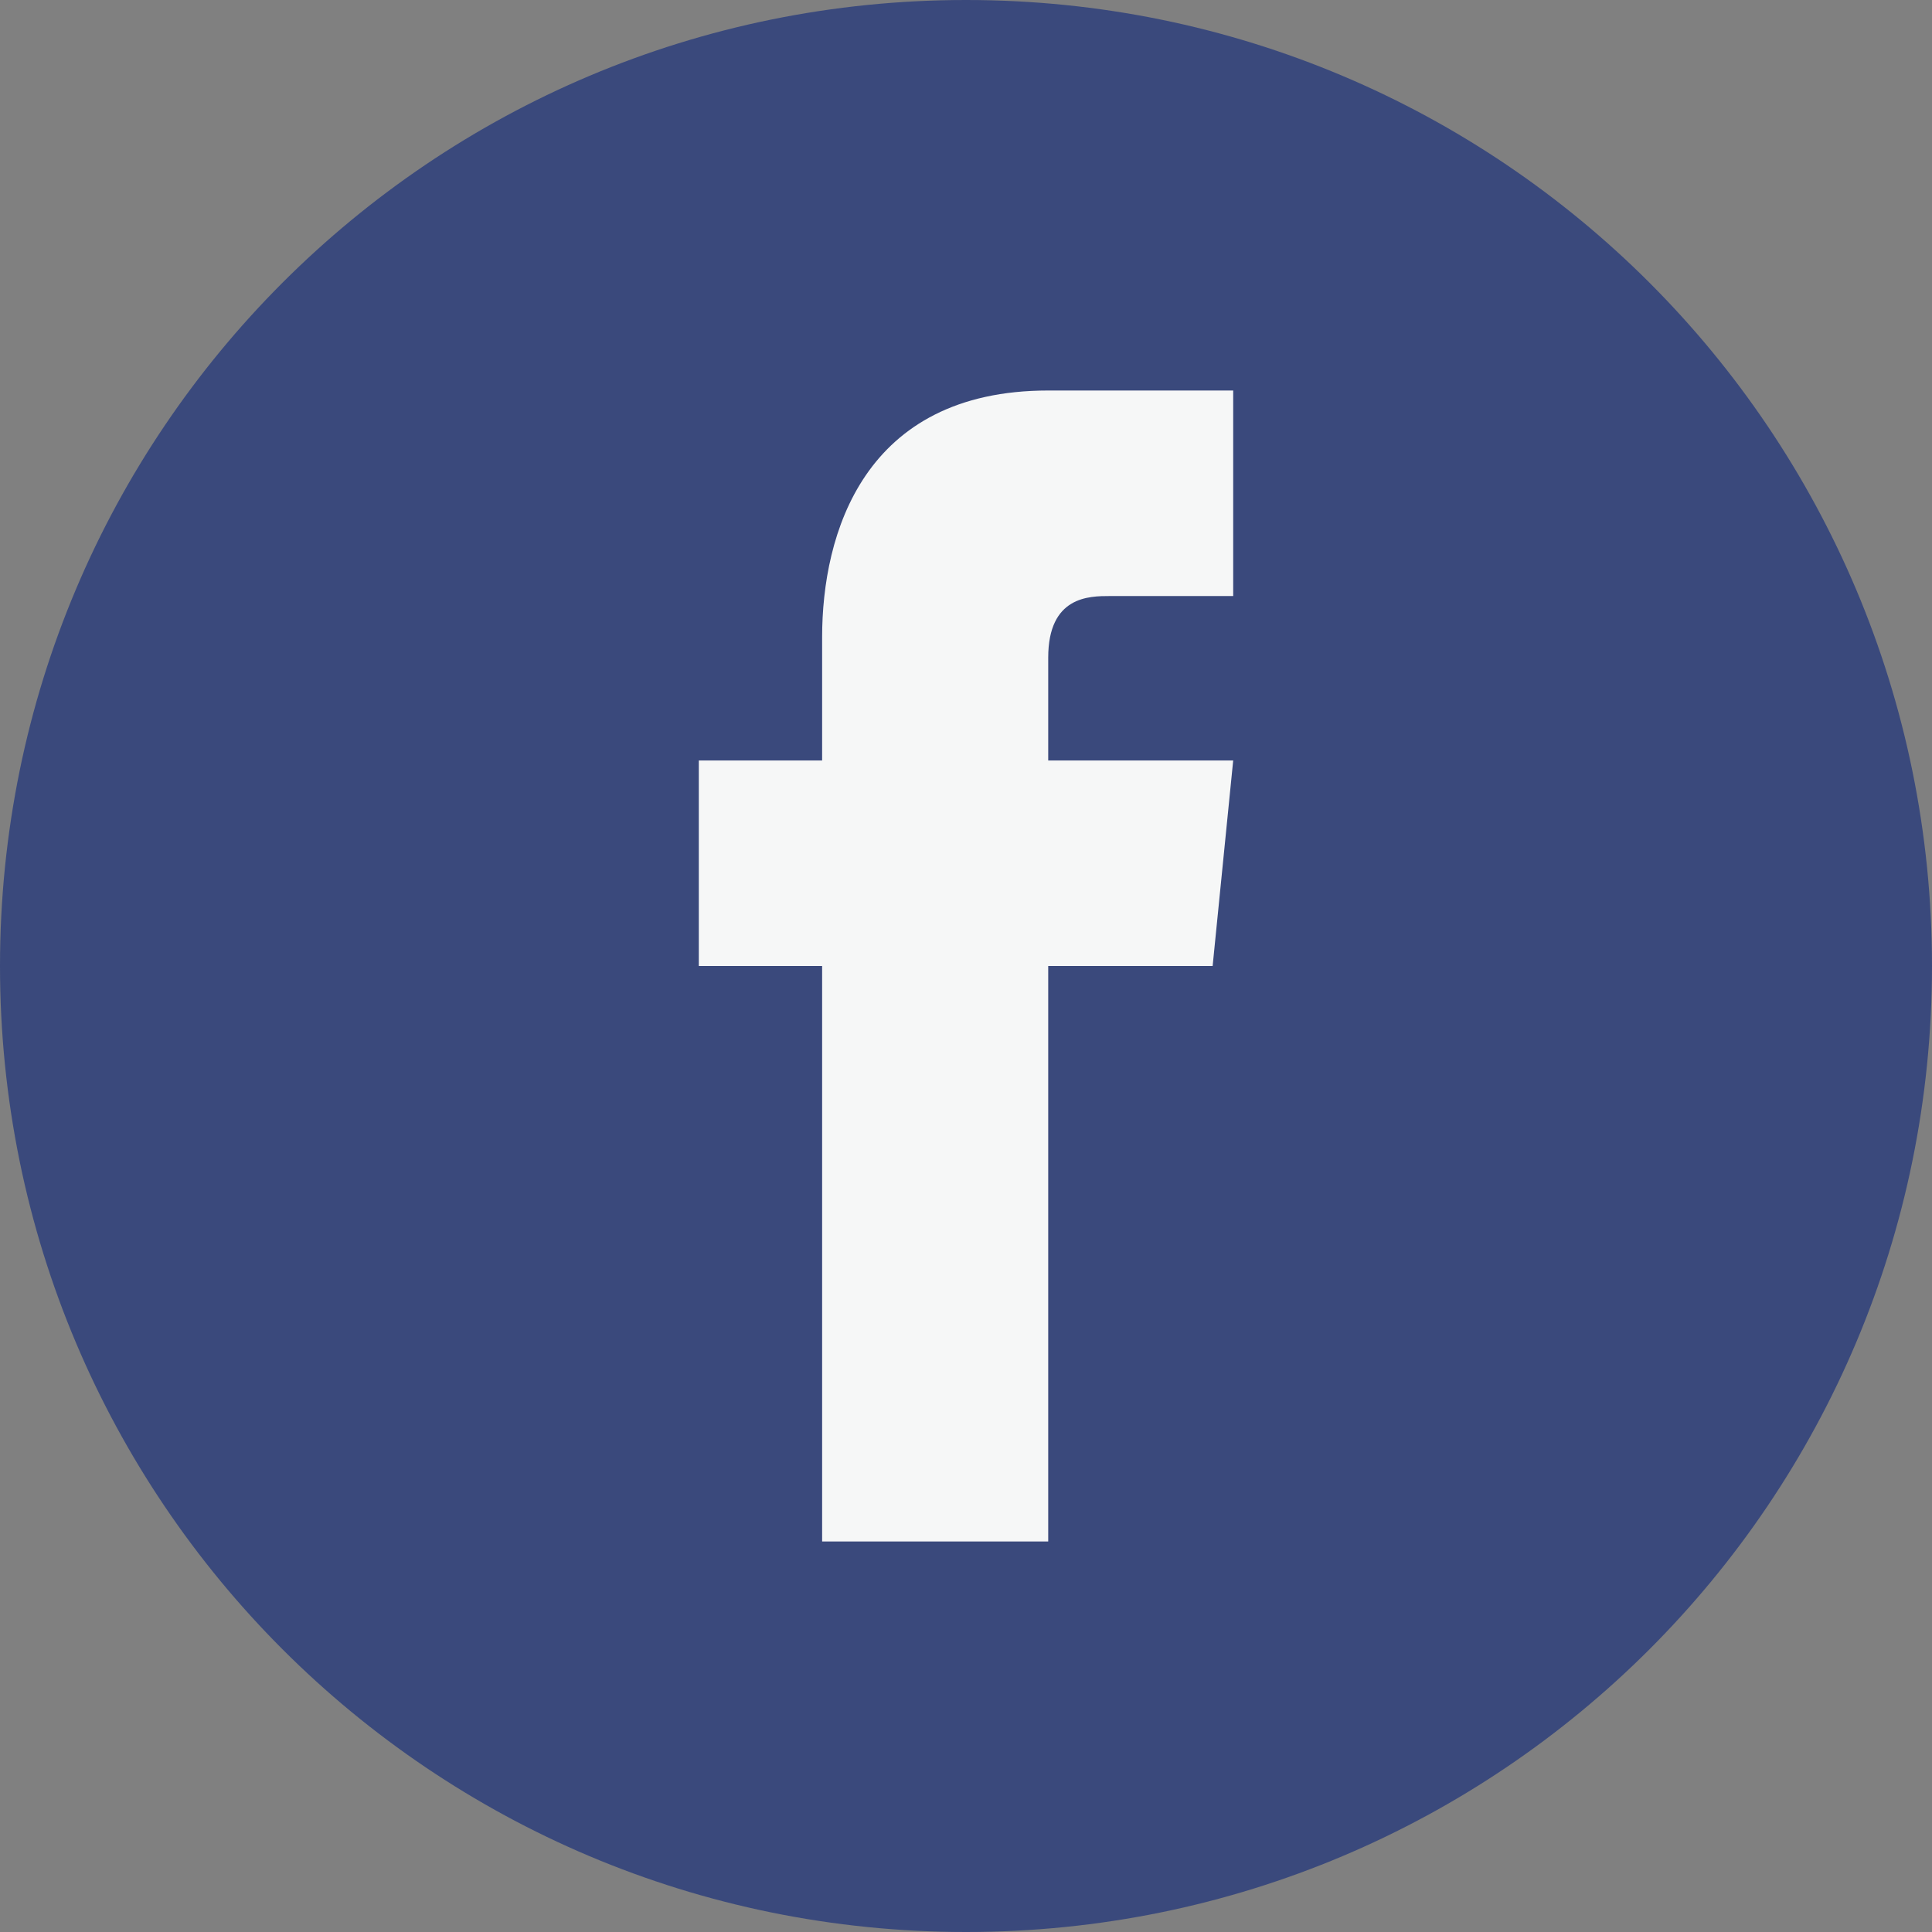
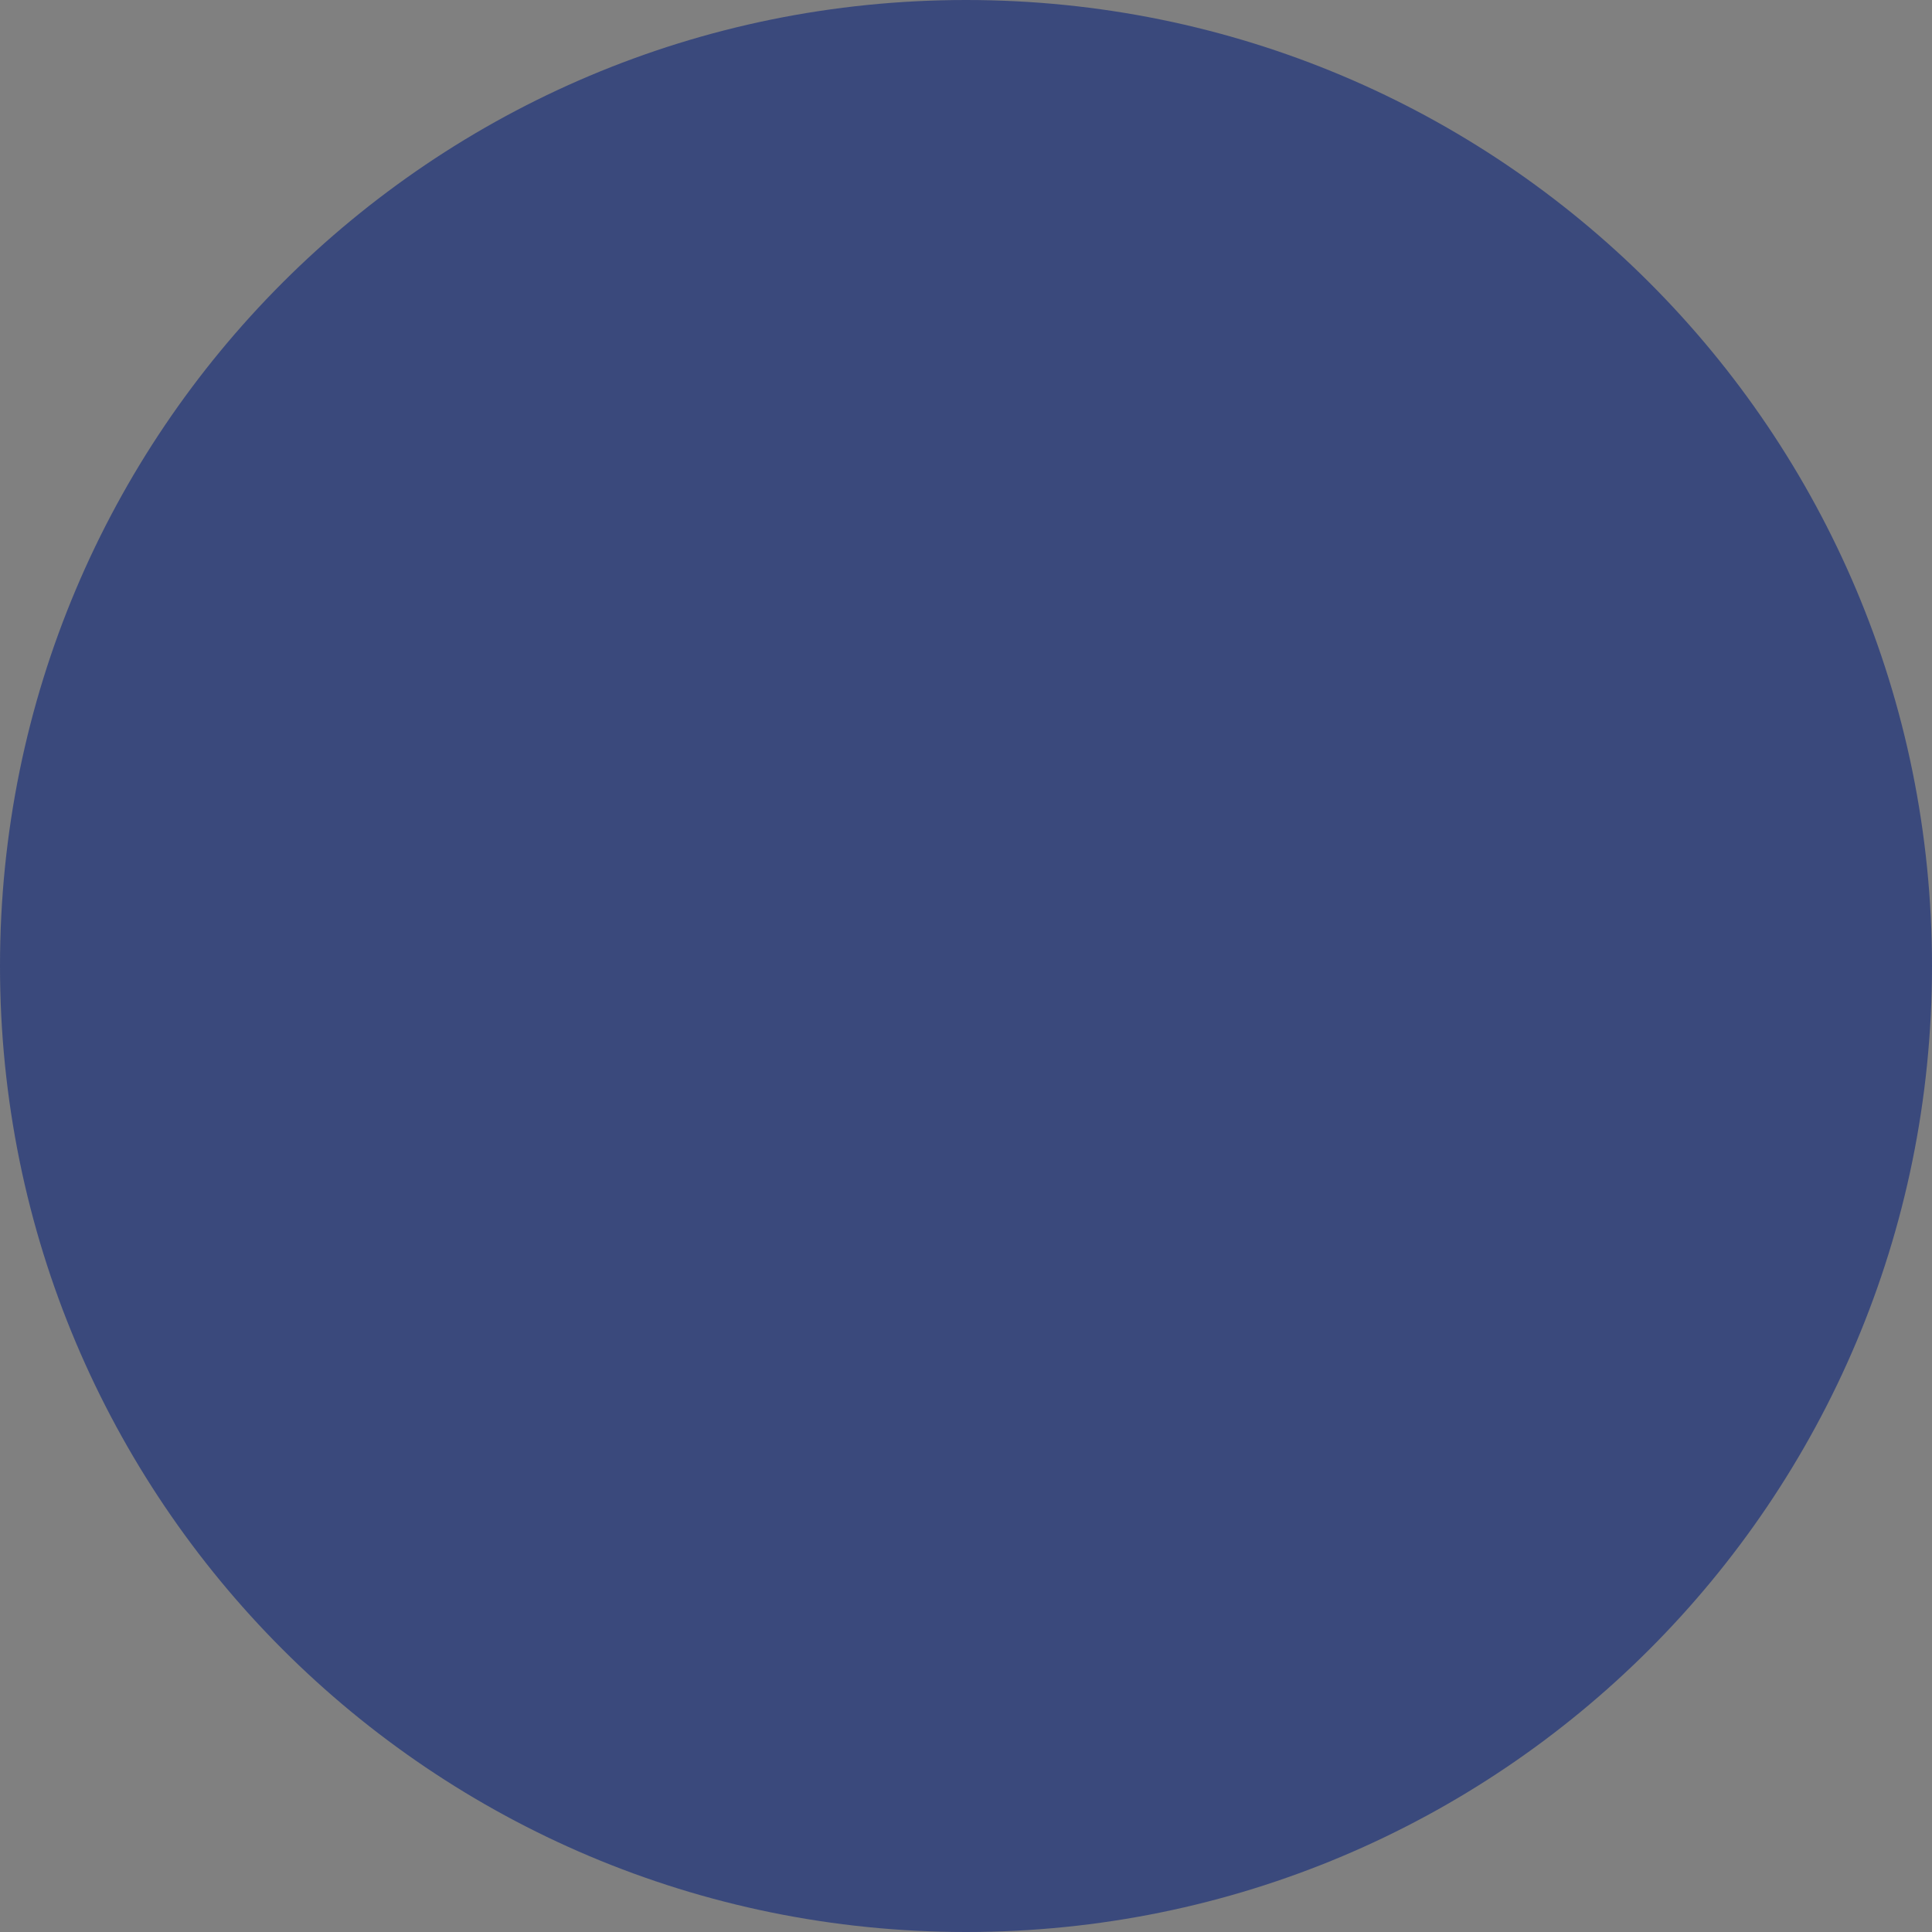
<svg xmlns="http://www.w3.org/2000/svg" xml:space="preserve" width="335px" height="335px" version="1.1" style="shape-rendering:geometricPrecision; text-rendering:geometricPrecision; image-rendering:optimizeQuality; fill-rule:evenodd; clip-rule:evenodd" viewBox="0 0 94 94">
  <rect x="0" y="0" width="94" height="94" fill="#808080" stroke="none" />
  <defs>
    <style type="text/css">
   
    .fil1 {fill:#F6F7F7;fill-rule:nonzero}
    .fil0 {fill:#3A497C;fill-rule:nonzero}
   
  </style>
  </defs>
  <g id="Слой_x0020_1">
    <path class="fil0" d="M0 47c0,-26 21,-47 47,-47 26,0 47,21 47,47 0,26 -21,47 -47,47 -26,0 -47,-21 -47,-47z" />
-     <path class="fil1" d="M59 47l-8 0 0 28 -11 0 0 -28 -6 0 0 -10 6 0 0 -6c0,-5 2,-12 11,-12l9 0 0 10 -6 0c-1,0 -3,0 -3,3l0 5 9 0 -1 10z" />
  </g>
</svg>